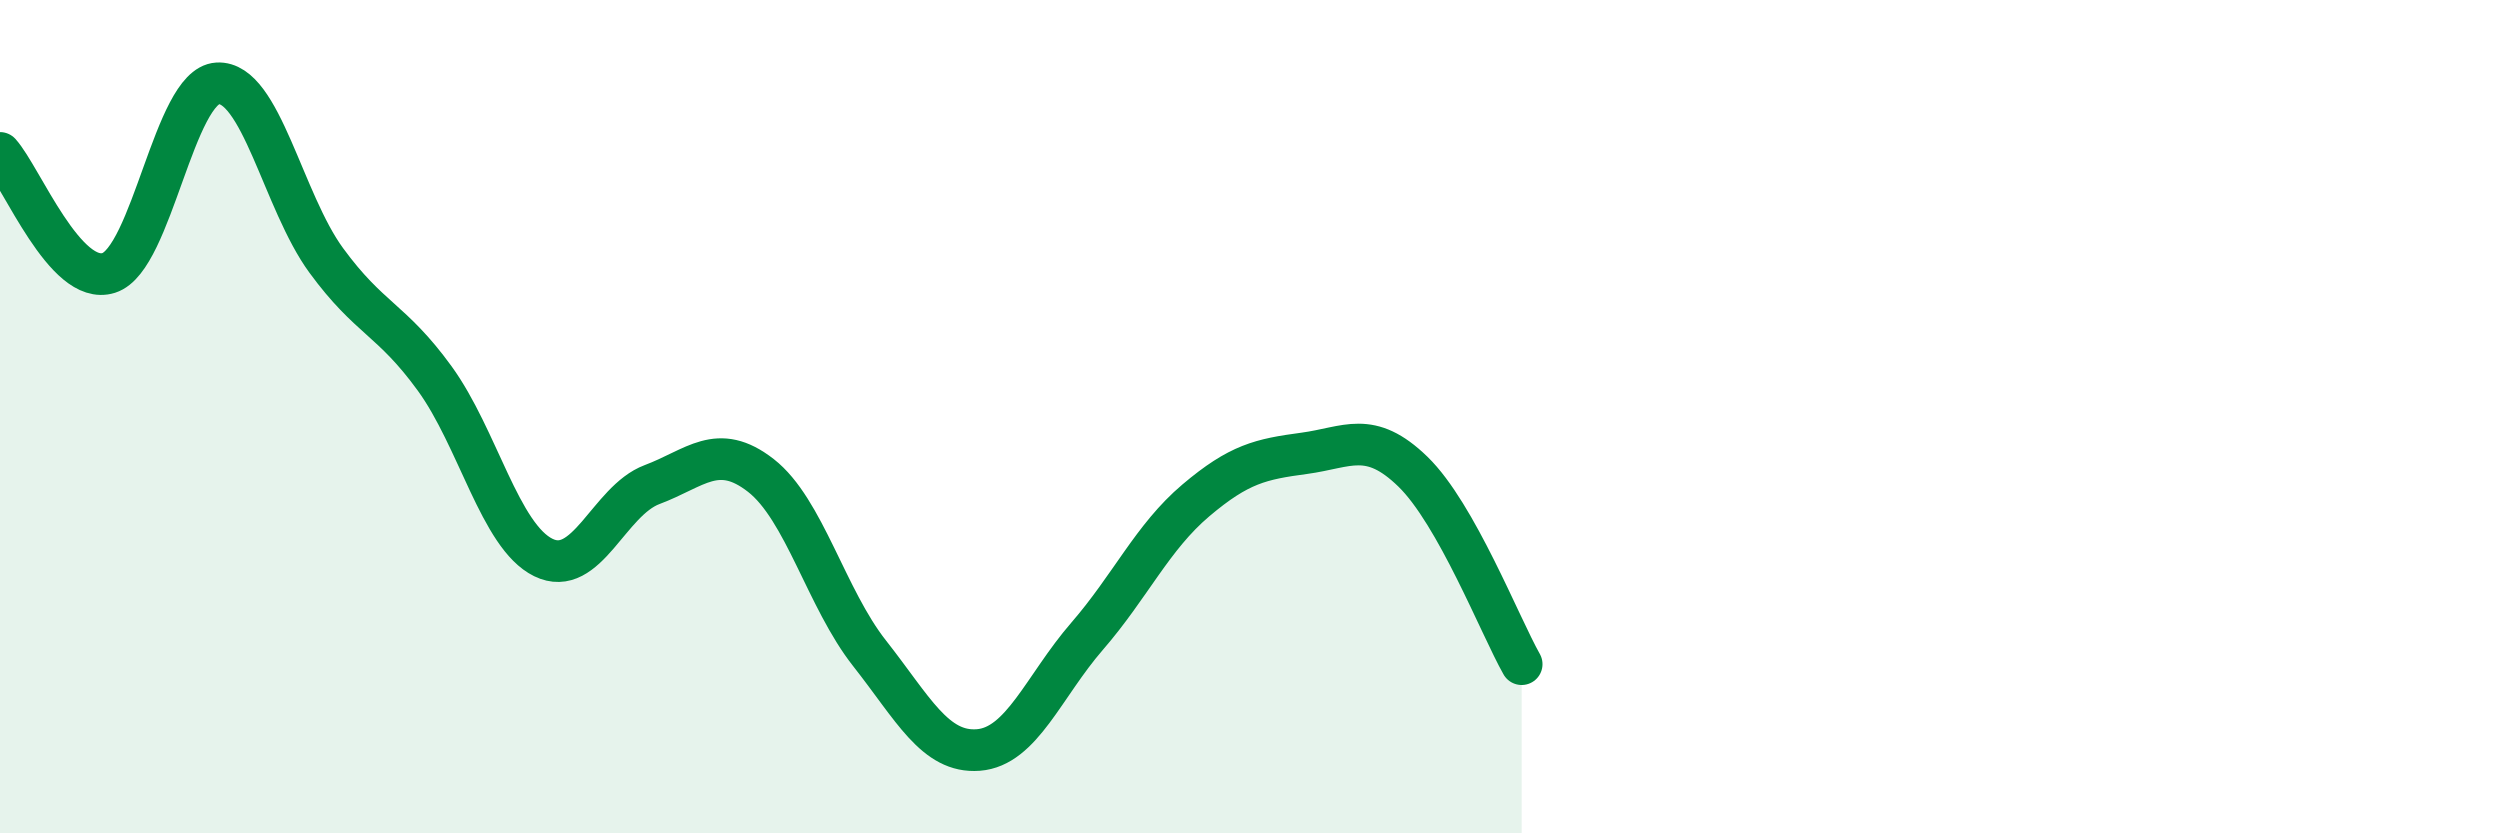
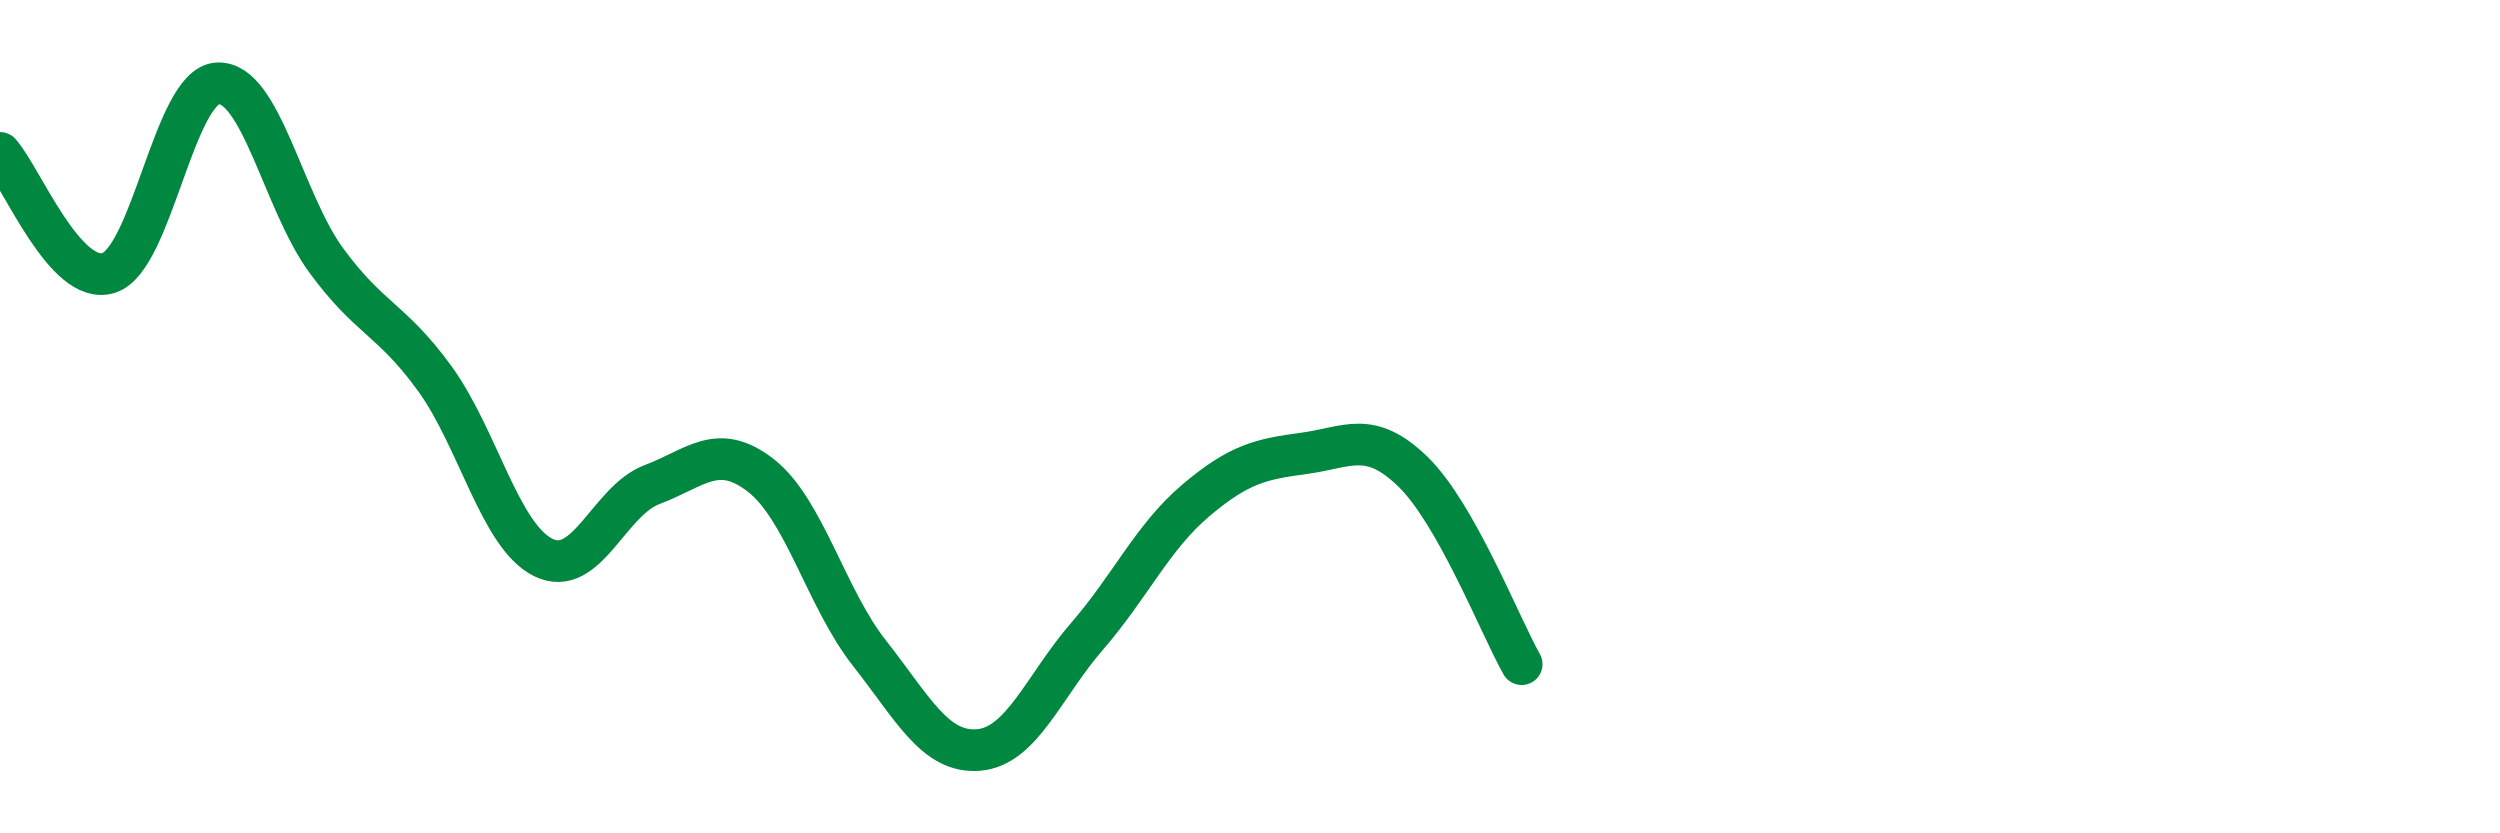
<svg xmlns="http://www.w3.org/2000/svg" width="60" height="20" viewBox="0 0 60 20">
-   <path d="M 0,3.67 C 0.52,4.25 1.57,6.88 2.61,6.55 C 3.65,6.22 4.18,2.06 5.22,2 C 6.26,1.94 6.79,4.83 7.83,6.25 C 8.87,7.67 9.39,7.65 10.43,9.08 C 11.47,10.51 12,12.87 13.04,13.38 C 14.08,13.89 14.61,12.02 15.65,11.63 C 16.69,11.24 17.22,10.6 18.26,11.41 C 19.3,12.22 19.83,14.36 20.87,15.68 C 21.91,17 22.44,18.08 23.48,18 C 24.52,17.92 25.05,16.47 26.09,15.27 C 27.13,14.07 27.66,12.89 28.7,12.01 C 29.74,11.13 30.26,11.02 31.3,10.88 C 32.34,10.74 32.87,10.31 33.91,11.32 C 34.95,12.33 36,15.02 36.52,15.94L36.52 20L0 20Z" fill="#008740" opacity="0.1" stroke-linecap="round" stroke-linejoin="round" />
  <path d="M 0,3.67 C 0.52,4.25 1.57,6.88 2.61,6.55 C 3.65,6.22 4.18,2.06 5.22,2 C 6.26,1.94 6.79,4.83 7.83,6.25 C 8.87,7.67 9.39,7.65 10.43,9.08 C 11.47,10.51 12,12.87 13.04,13.38 C 14.08,13.89 14.61,12.02 15.65,11.63 C 16.69,11.24 17.22,10.6 18.26,11.41 C 19.3,12.22 19.83,14.36 20.87,15.68 C 21.91,17 22.44,18.08 23.48,18 C 24.52,17.92 25.05,16.47 26.09,15.27 C 27.13,14.07 27.66,12.89 28.7,12.01 C 29.74,11.13 30.26,11.02 31.3,10.88 C 32.34,10.74 32.87,10.31 33.91,11.32 C 34.95,12.33 36,15.02 36.52,15.94" stroke="#008740" stroke-width="1" fill="none" stroke-linecap="round" stroke-linejoin="round" />
</svg>